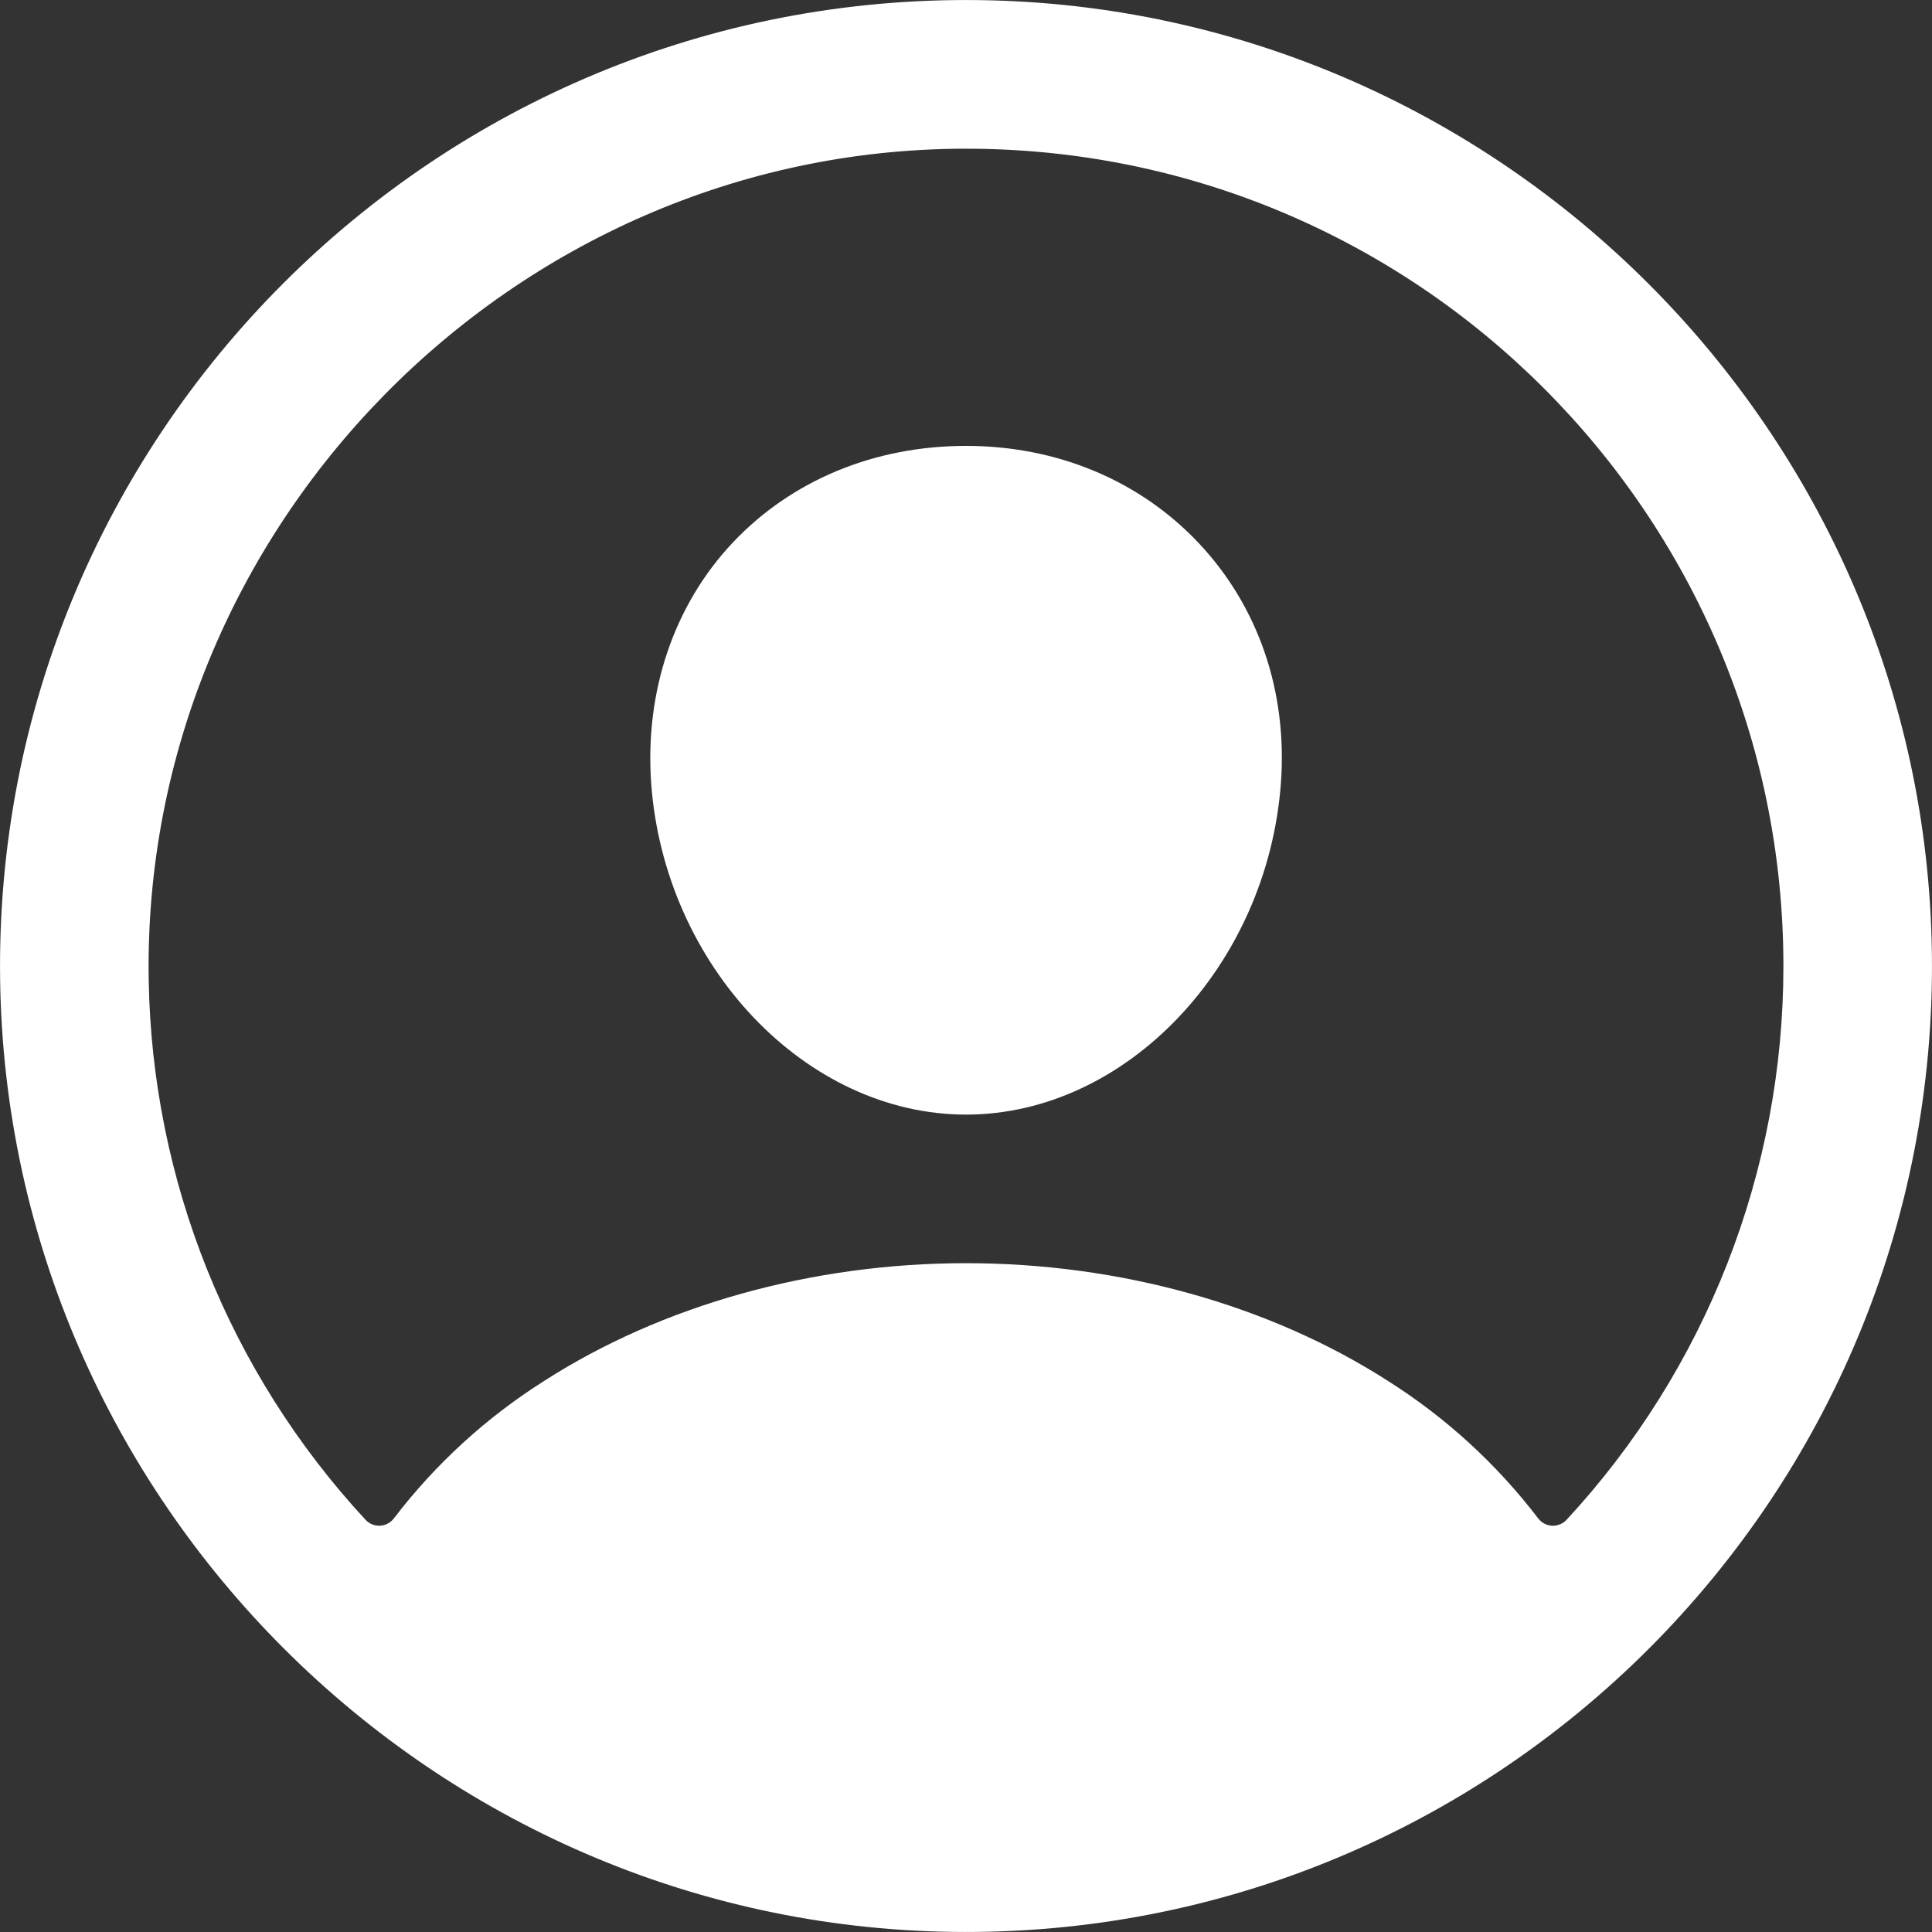
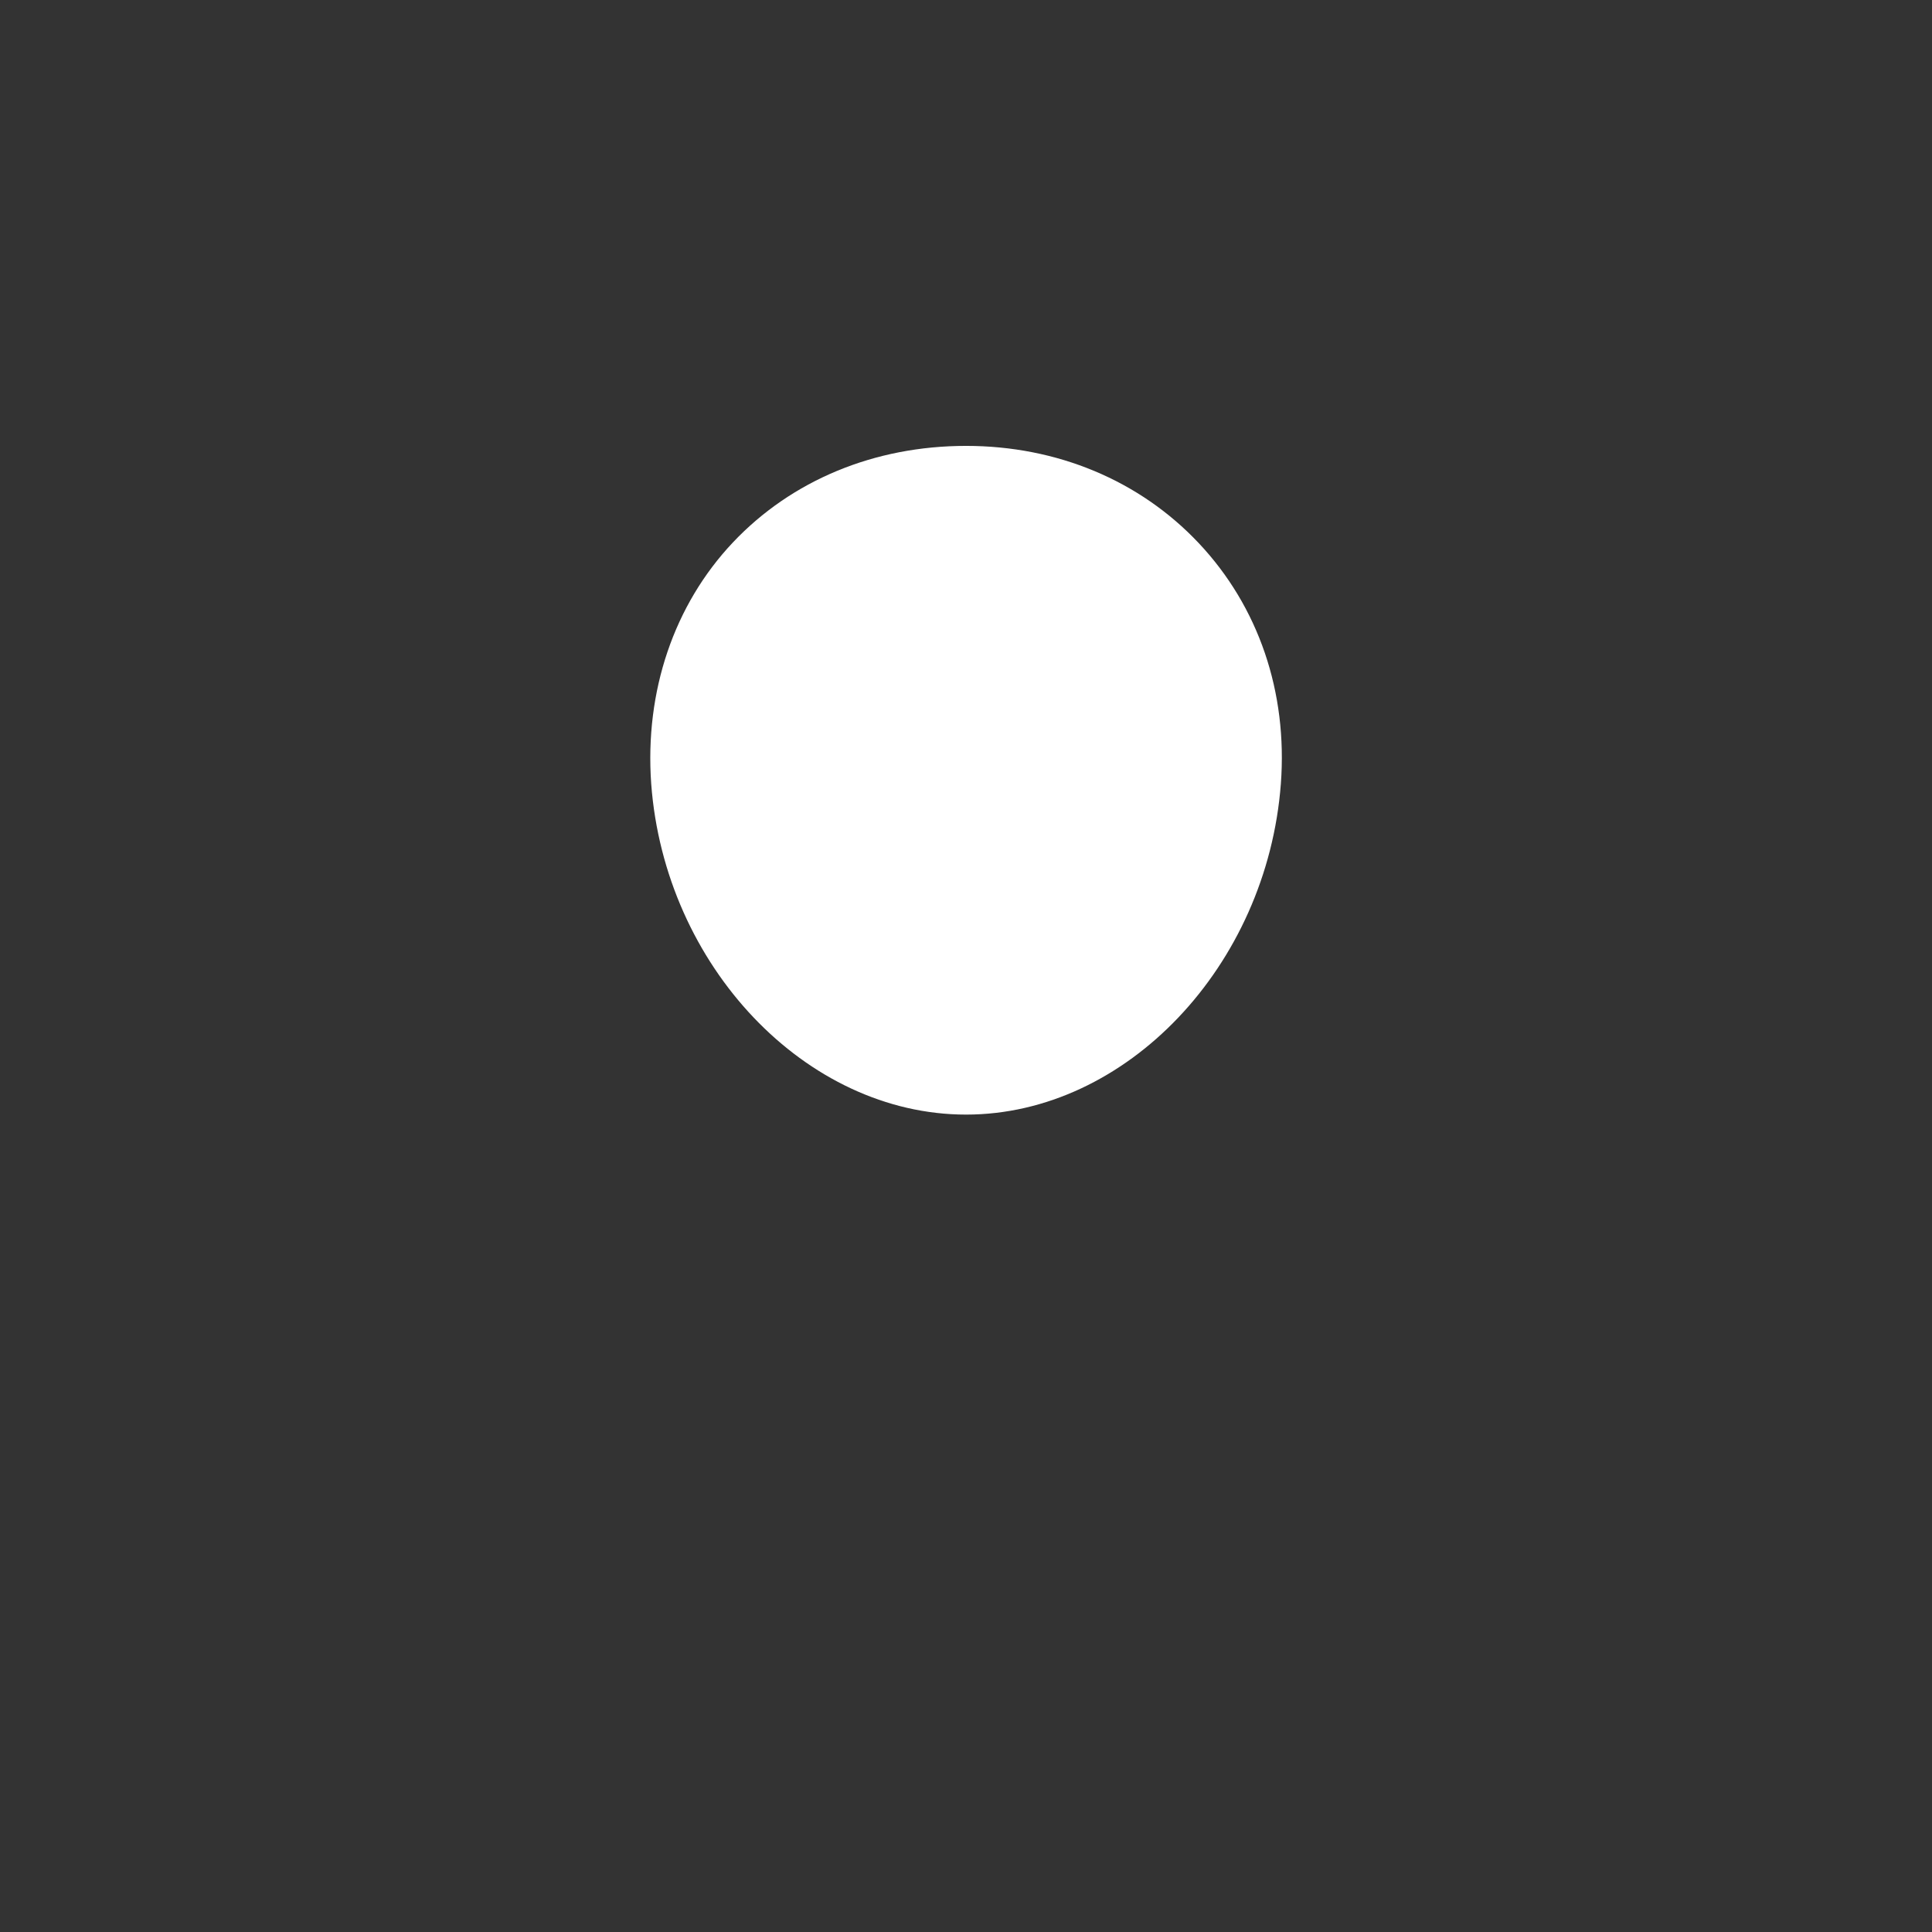
<svg xmlns="http://www.w3.org/2000/svg" width="34" height="34" viewBox="0 0 34 34" fill="none">
  <rect x="0" y="0" width="34" height="34" fill="#333333" stroke="none" />
-   <path d="M17.238 0.002C7.677 -0.128 -0.128 7.677 0.002 17.237C0.129 26.405 7.595 33.871 16.764 33.998C26.326 34.129 34.129 26.325 33.998 16.765C33.873 7.594 26.407 0.129 17.238 0.002ZM27.57 26.745C27.537 26.781 27.497 26.808 27.453 26.826C27.408 26.844 27.361 26.852 27.313 26.85C27.265 26.848 27.218 26.834 27.176 26.812C27.134 26.789 27.097 26.758 27.068 26.719C26.337 25.763 25.442 24.944 24.424 24.301C22.343 22.966 19.707 22.23 17.001 22.23C14.295 22.23 11.658 22.966 9.578 24.301C8.56 24.944 7.665 25.762 6.934 26.718C6.905 26.757 6.868 26.788 6.826 26.811C6.784 26.834 6.737 26.847 6.689 26.849C6.641 26.852 6.593 26.844 6.549 26.826C6.504 26.808 6.464 26.78 6.432 26.745C4.034 24.156 2.675 20.773 2.617 17.245C2.484 9.293 9.01 2.636 16.966 2.617C24.922 2.597 31.385 9.057 31.385 17C31.387 20.613 30.025 24.094 27.57 26.745Z" fill="white" />
-   <path d="M17.001 7.847C15.389 7.847 13.932 8.451 12.896 9.548C11.861 10.646 11.344 12.164 11.46 13.792C11.697 17 14.183 19.615 17.001 19.615C19.819 19.615 22.299 17 22.541 13.793C22.662 12.18 22.149 10.676 21.096 9.558C20.057 8.455 18.602 7.847 17.001 7.847Z" fill="white" />
+   <path d="M17.001 7.847C15.389 7.847 13.932 8.451 12.896 9.548C11.861 10.646 11.344 12.164 11.46 13.792C11.697 17 14.183 19.615 17.001 19.615C19.819 19.615 22.299 17 22.541 13.793C22.662 12.18 22.149 10.676 21.096 9.558C20.057 8.455 18.602 7.847 17.001 7.847" fill="white" />
</svg>